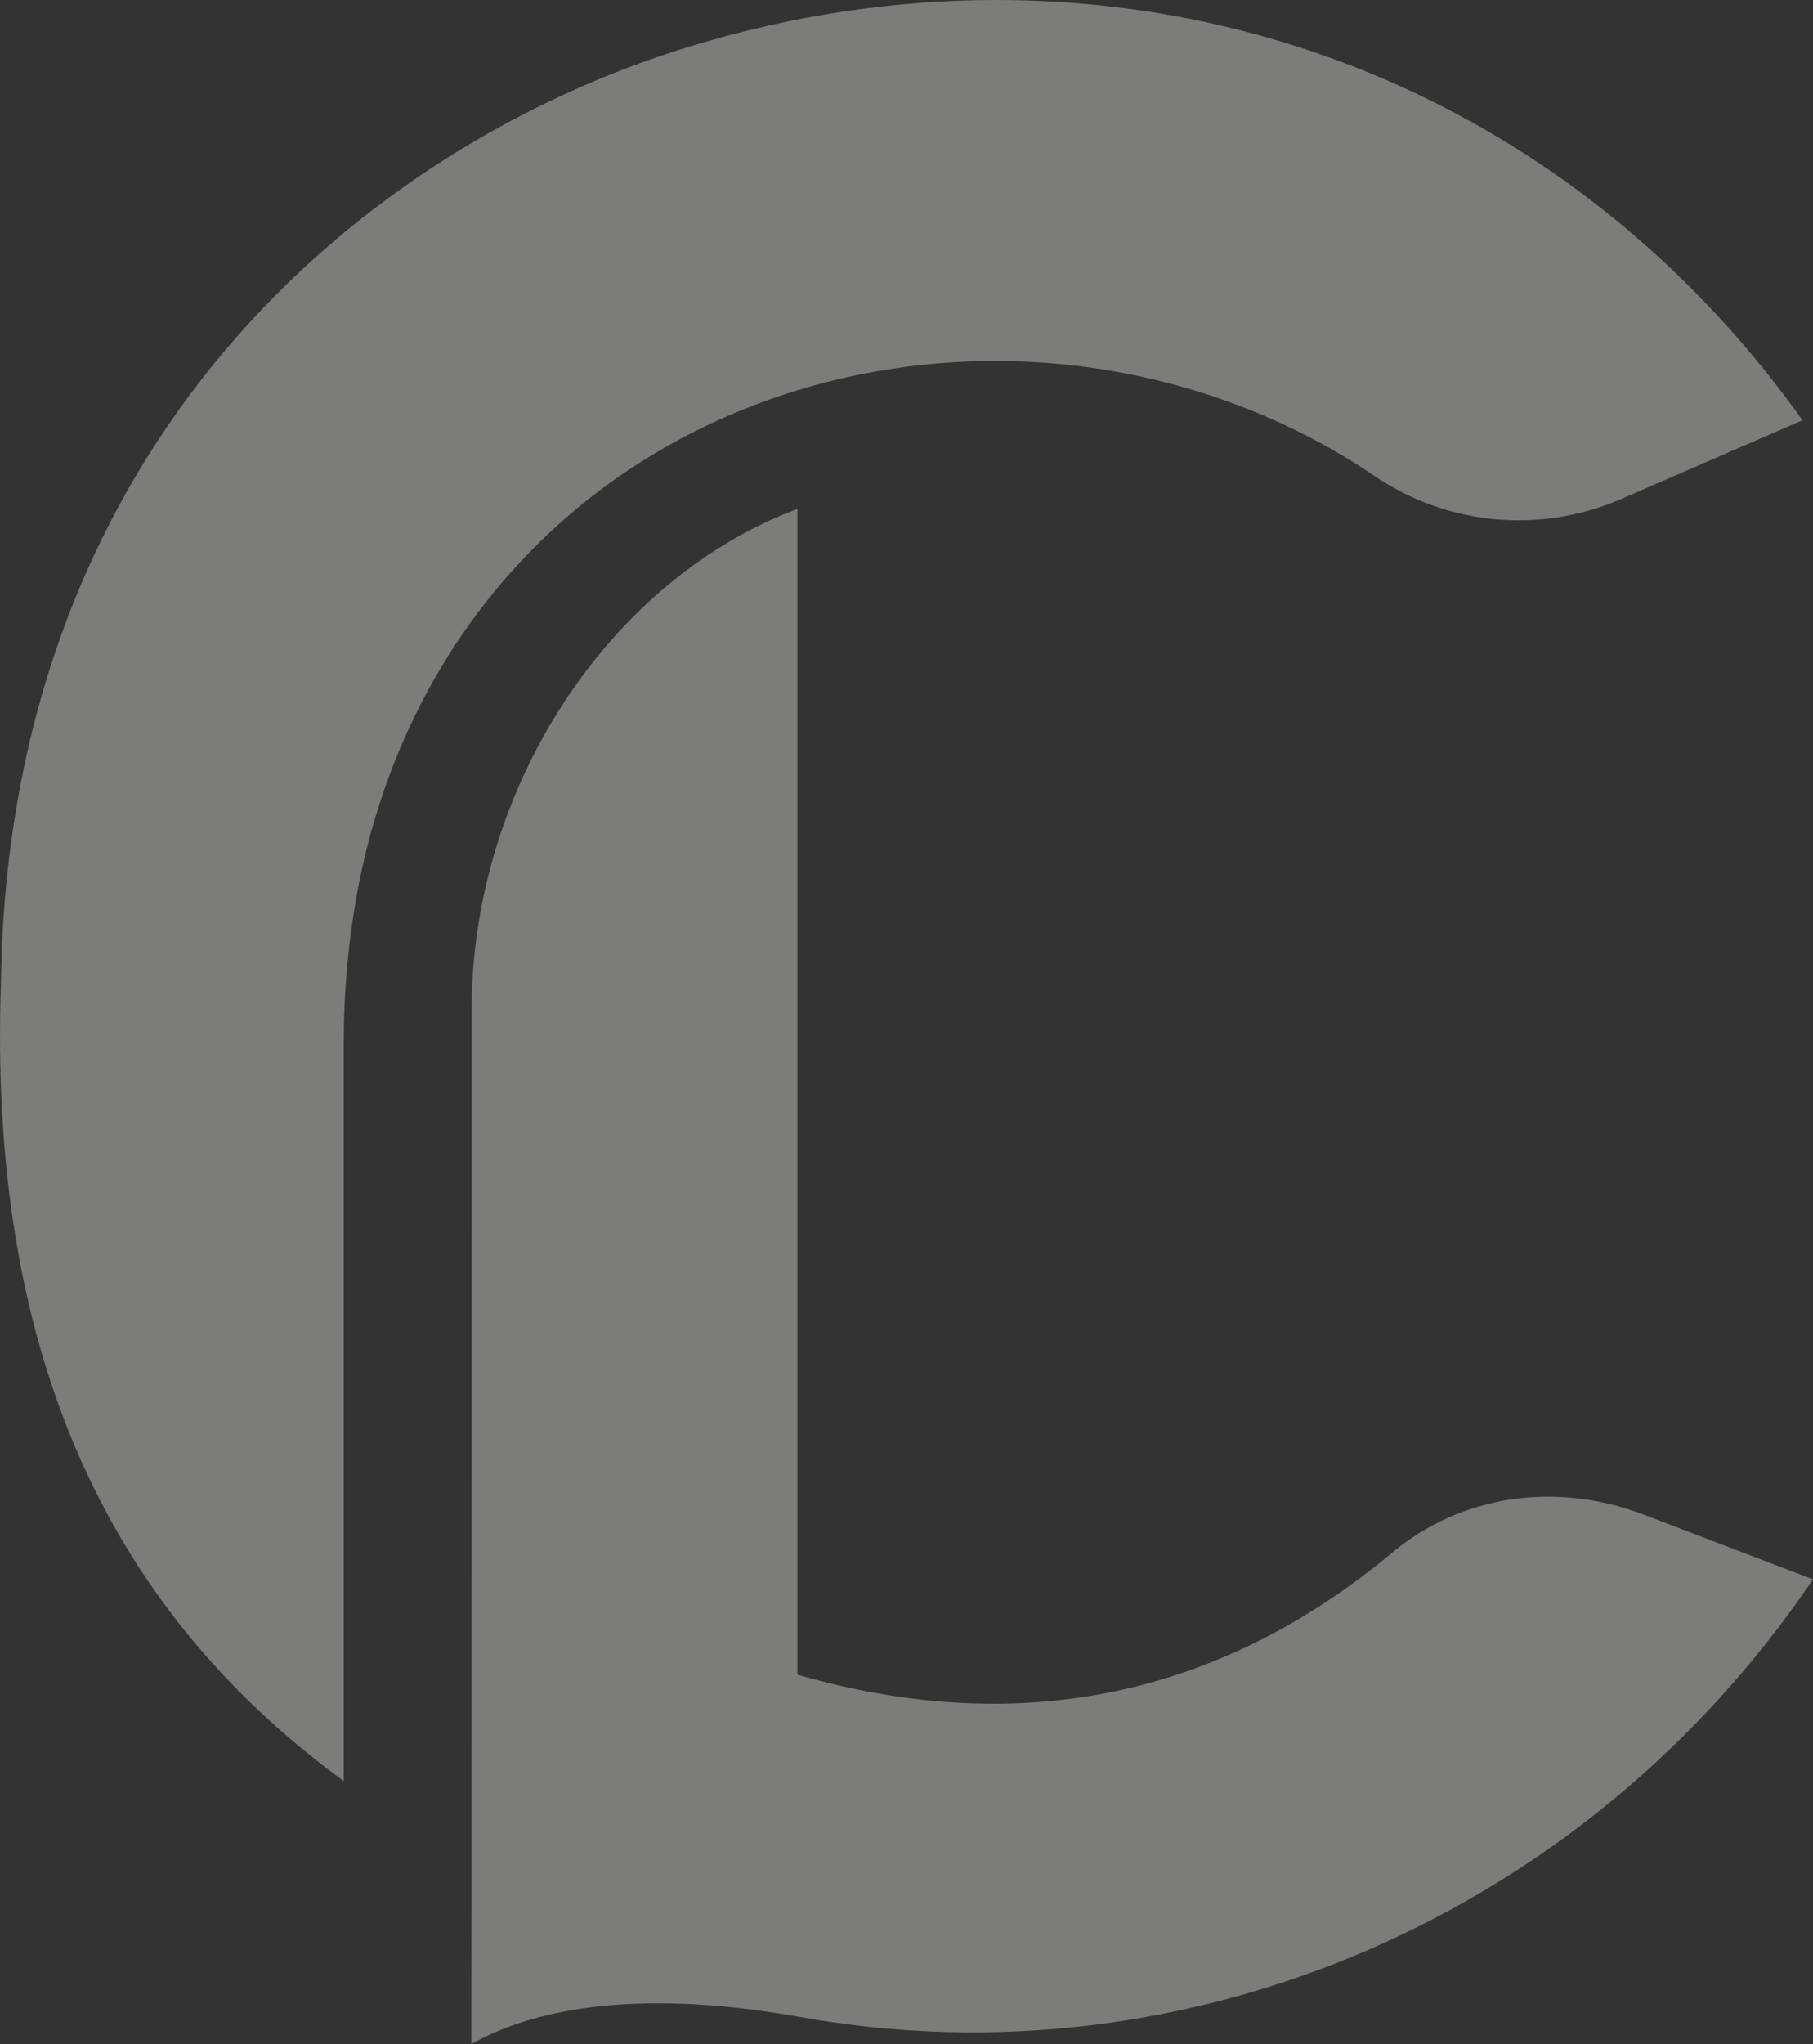
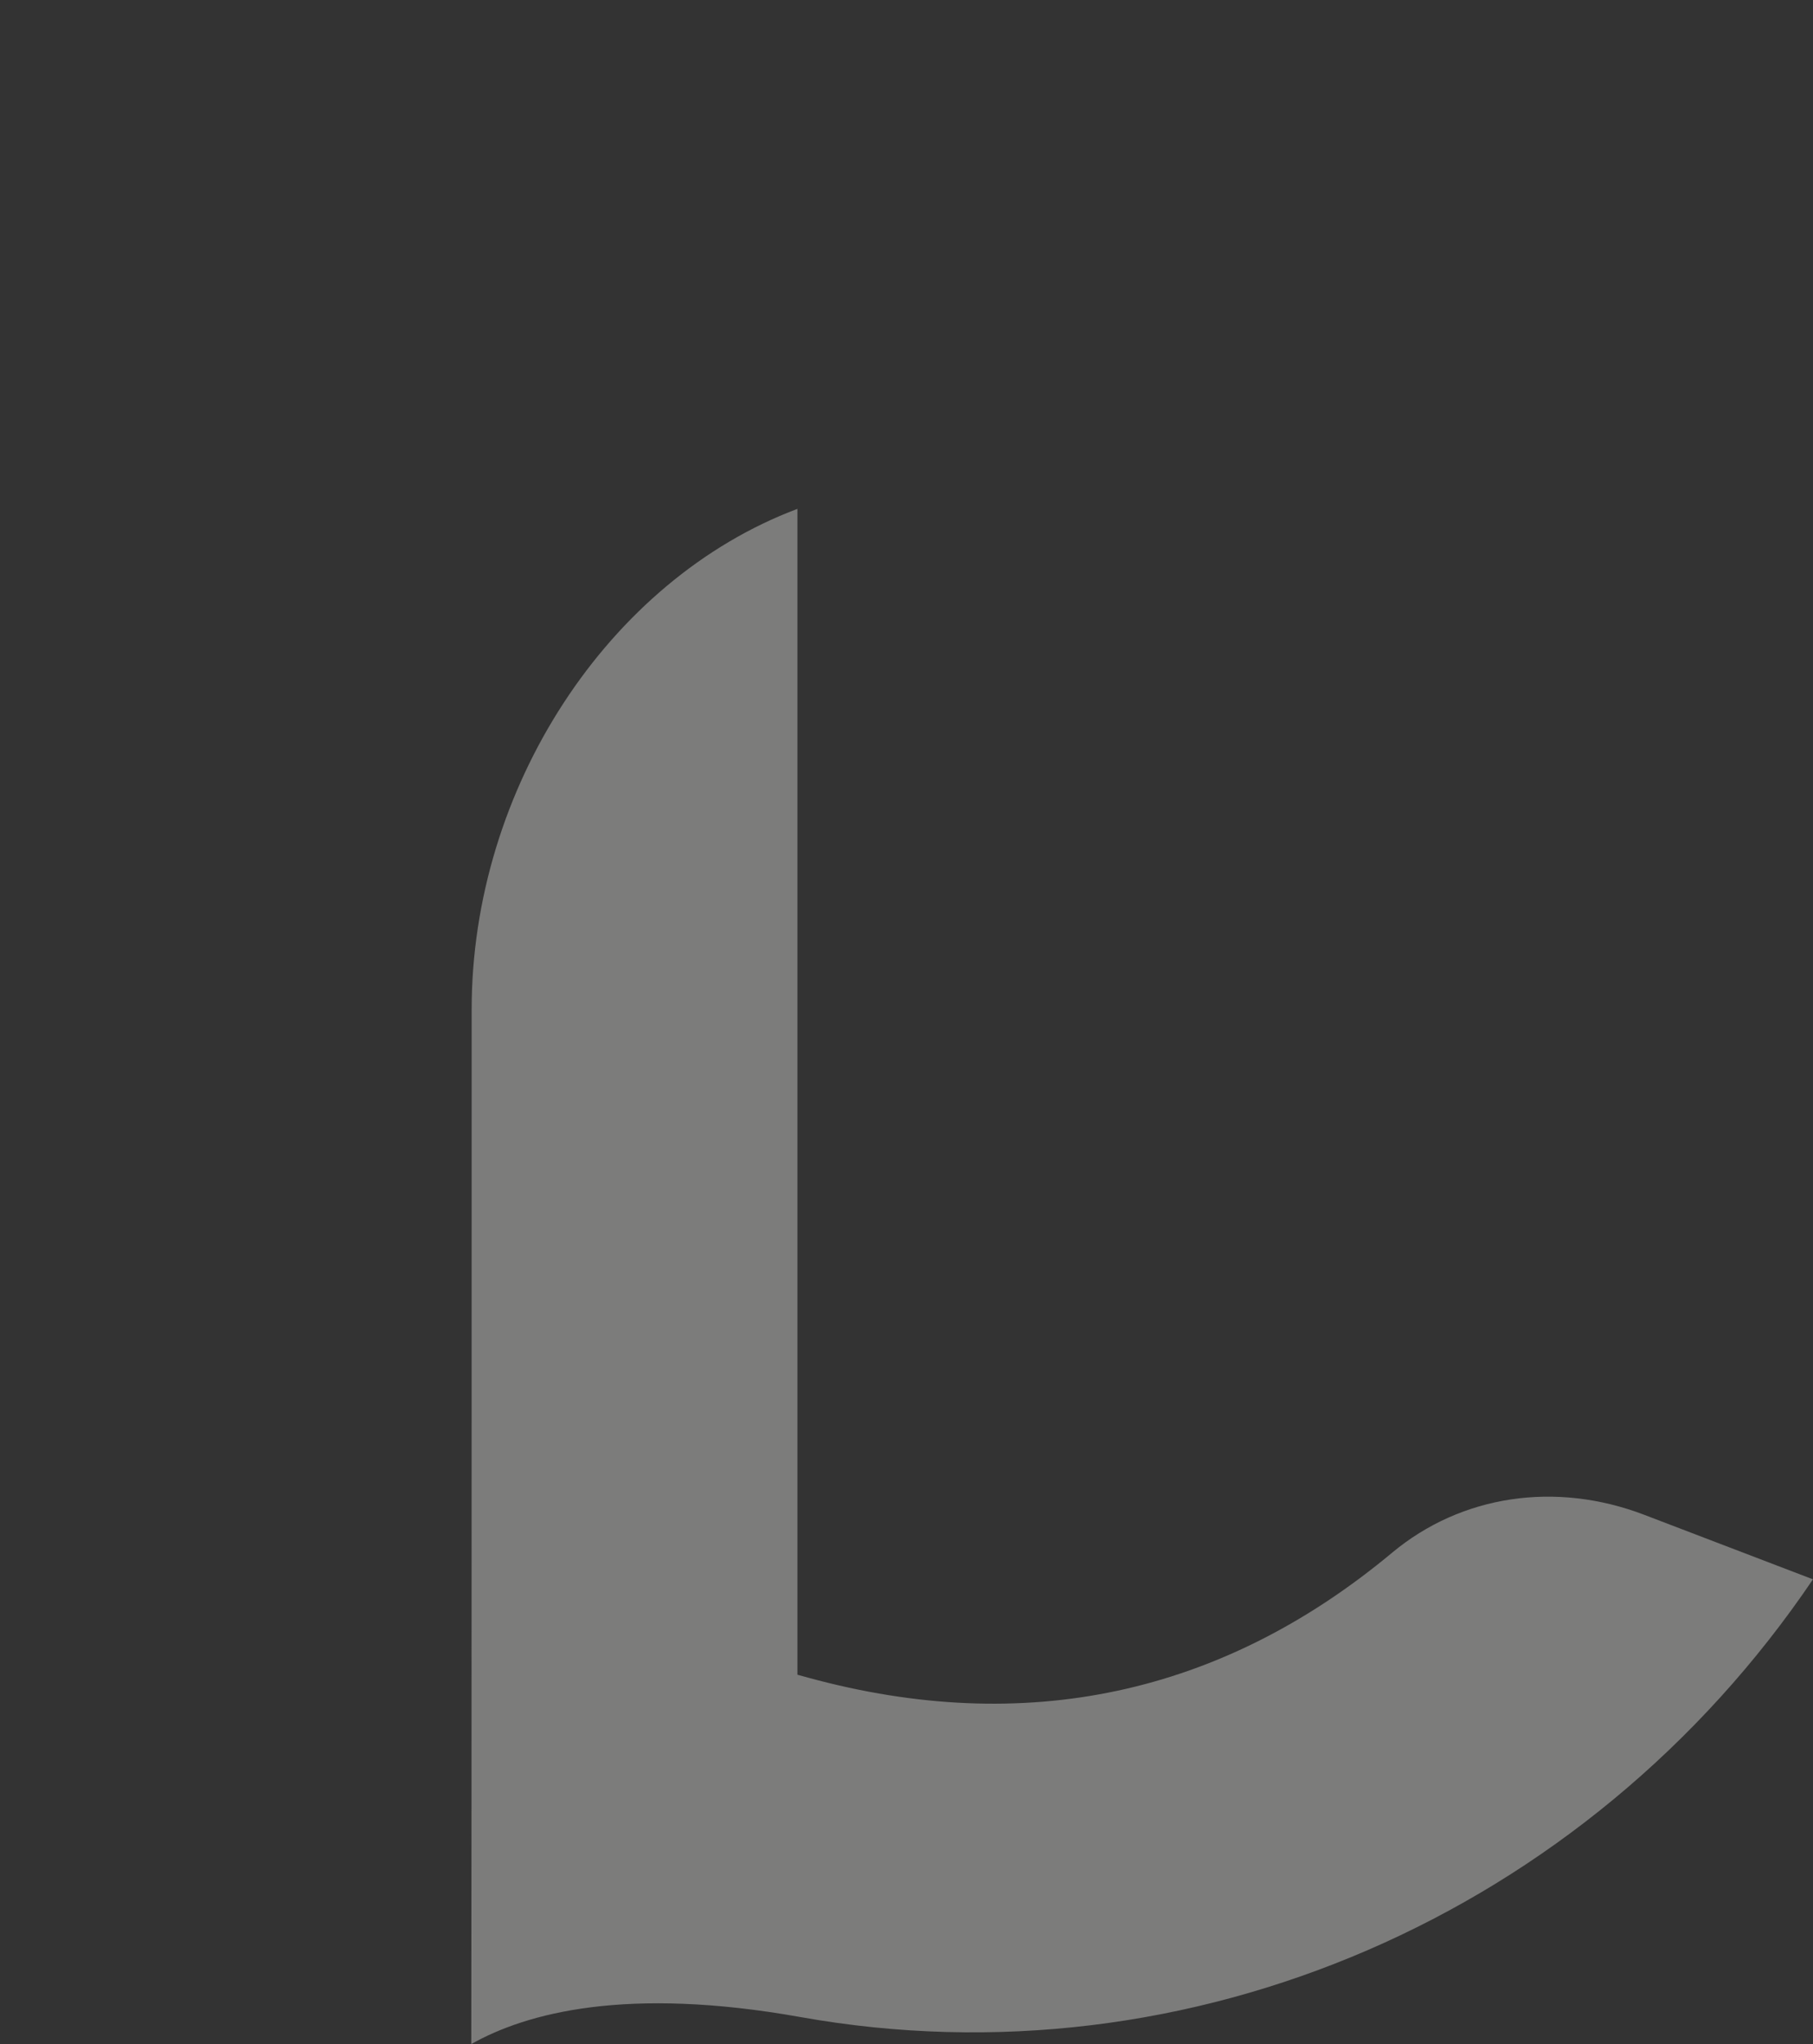
<svg xmlns="http://www.w3.org/2000/svg" width="1159" height="1306" viewBox="0 0 1159 1306" fill="none">
  <rect x="0" y="0" width="1159" height="1306" fill="#333333" stroke="none" />
  <g clip-path="url(#clip0_9772_57)">
    <g style="mix-blend-mode:multiply" opacity="0.7">
      <path d="M509.797 325.121C388.753 370.55 301.513 503.96 301.513 645.008C301.513 668.206 301.513 1200.38 301.277 1306C336.47 1286.13 400.492 1268.89 511.824 1288.77C760.558 1333.18 1013.96 1223.54 1158.98 1009.07L1051.23 967.889C994.489 946.177 934.192 955.206 889.946 992.054C780.972 1082.84 655.473 1109.76 516.798 1071.95L509.773 1070.02V325.121H509.797Z" fill="#ECEBEA" fill-opacity="0.56" />
-       <path d="M636.851 0C571.839 0 506.379 9.854 442.309 29.28C231.715 93.144 5.091 283.912 0.613 627.728C-7.402 857.63 64.305 1024.59 219.764 1137.96V665.848C219.764 632.561 222.828 599.485 228.863 567.635C255.641 427.035 343.966 316.092 471.232 263.213C603.944 208.072 760.063 223.749 878.796 304.163C925.257 335.612 983.929 341.175 1035.69 319.133L1152.28 268.494C1030.72 97.765 843.179 0 636.851 0Z" fill="#ECEBEA" fill-opacity="0.56" />
    </g>
  </g>
  <defs>
    <clipPath id="clip0_9772_57">
      <rect width="1159" height="1306" fill="white" />
    </clipPath>
  </defs>
</svg>